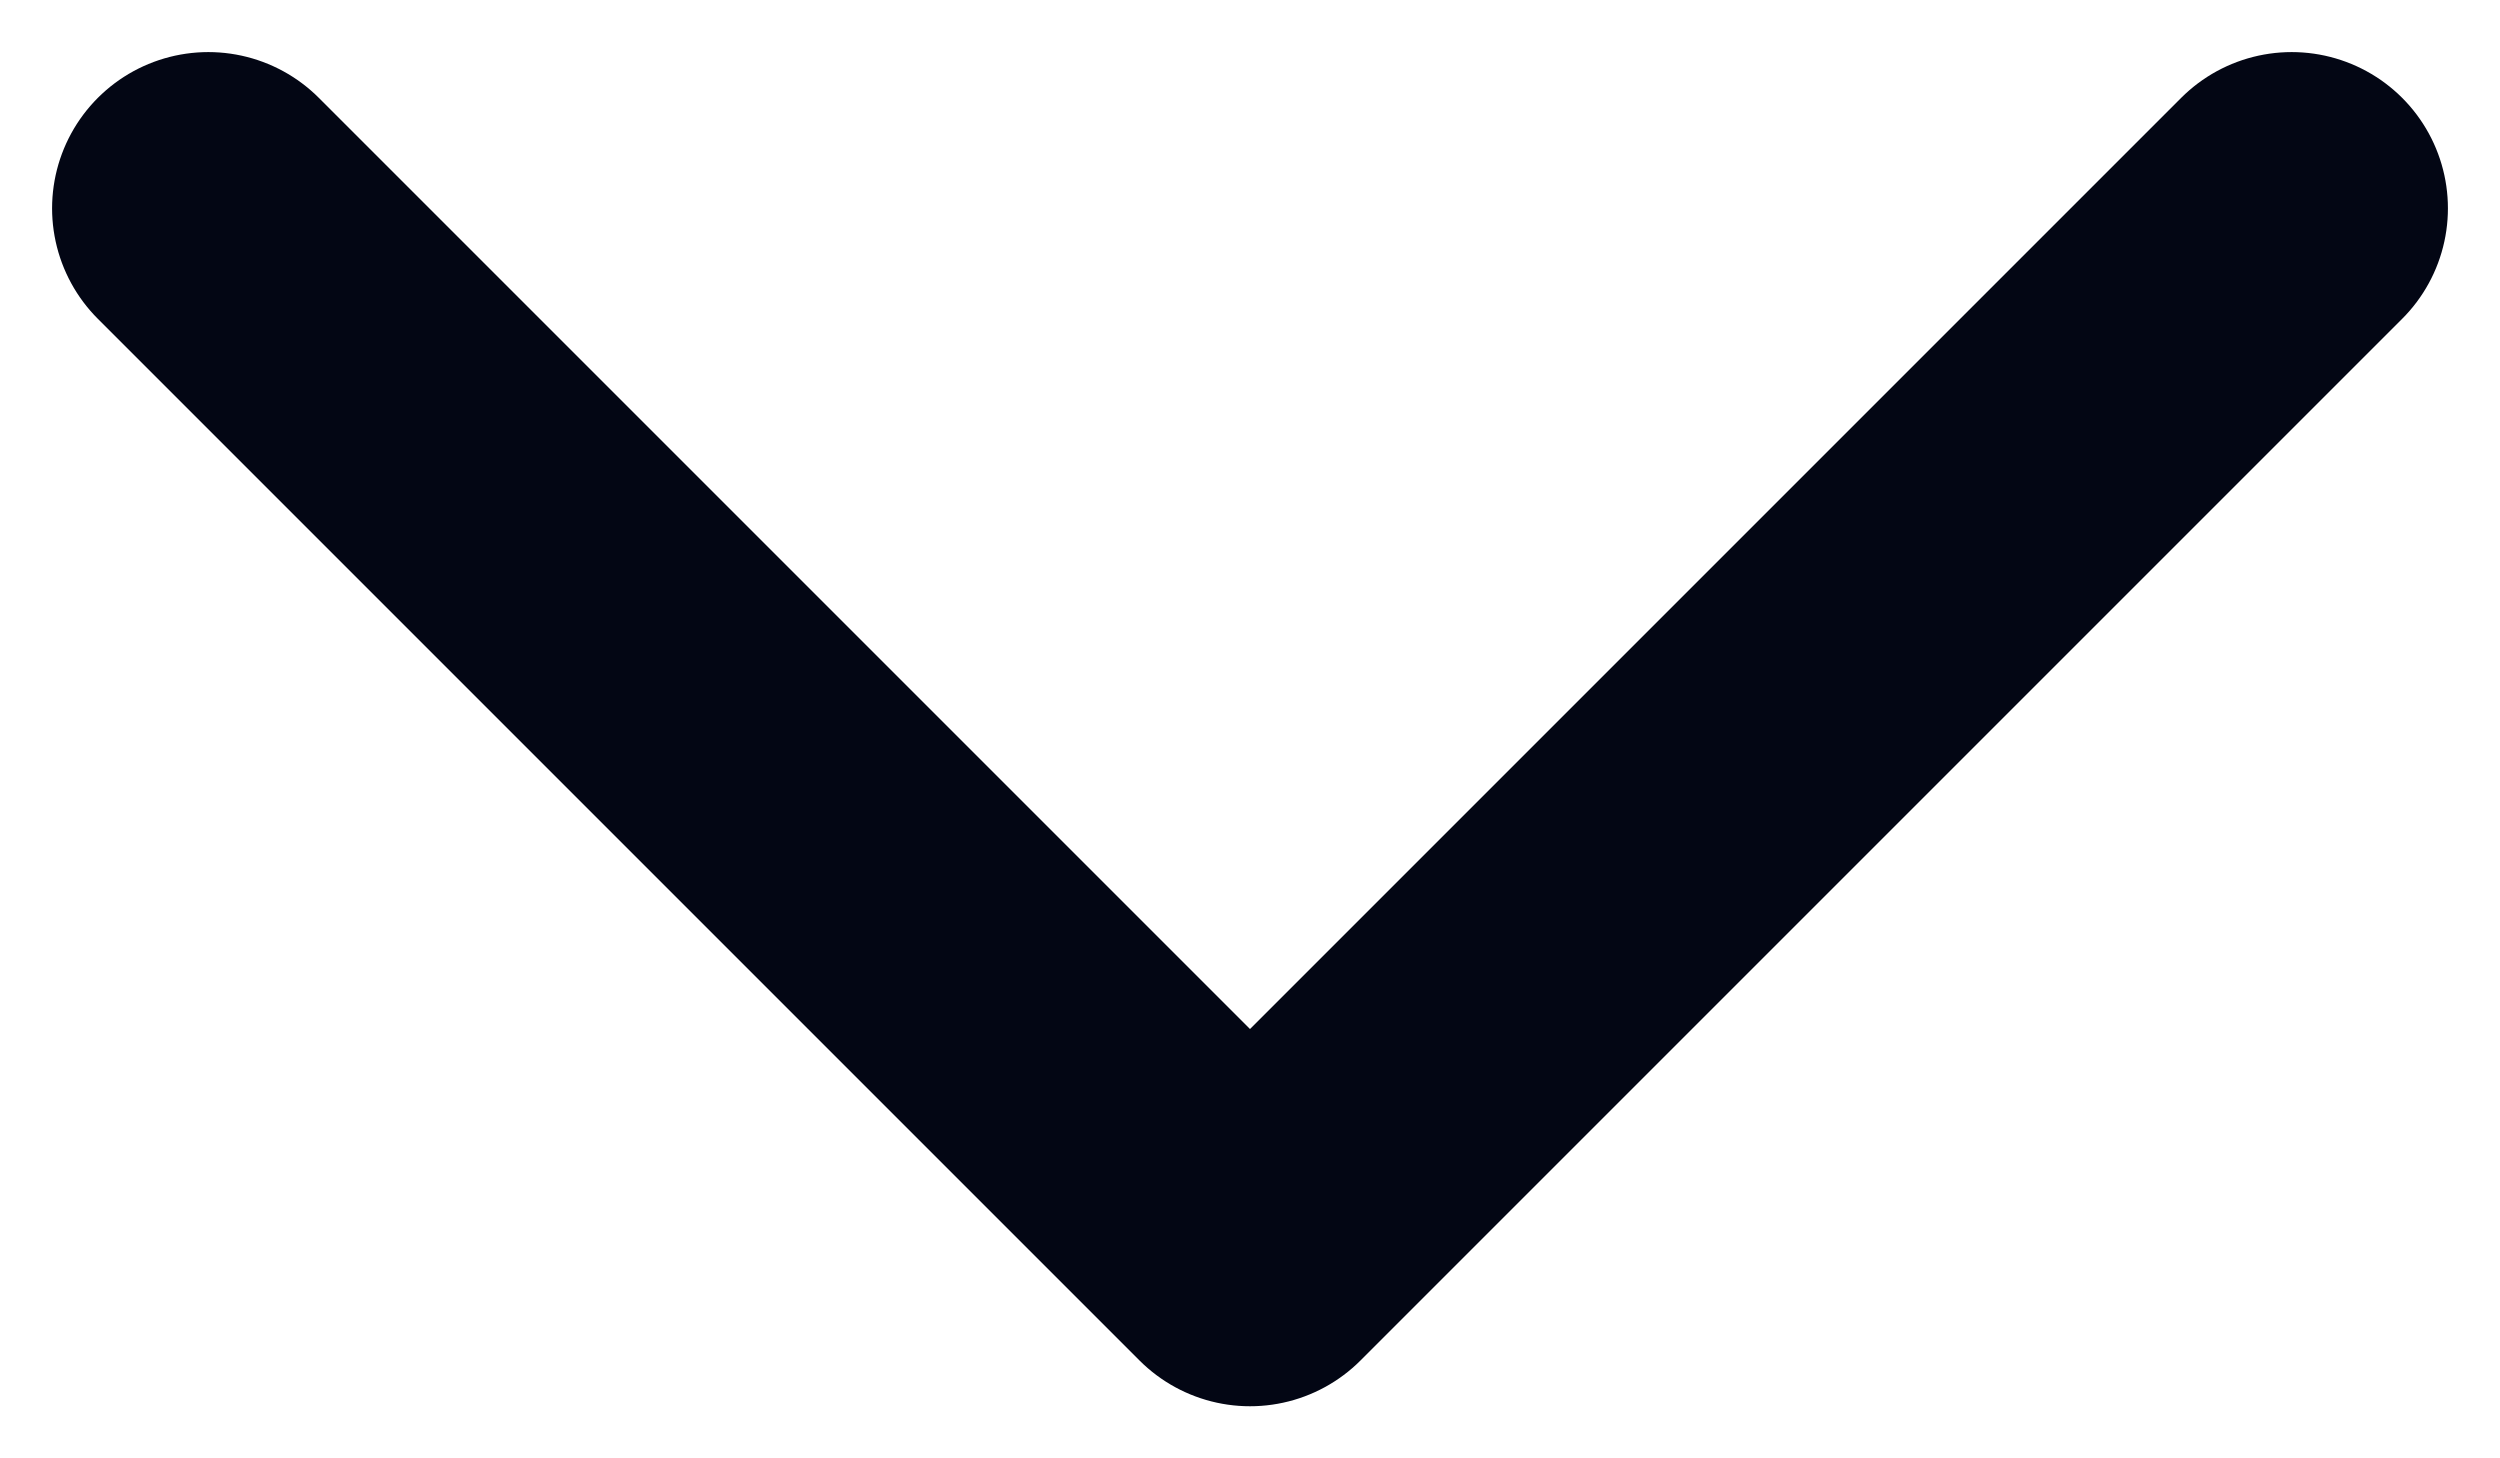
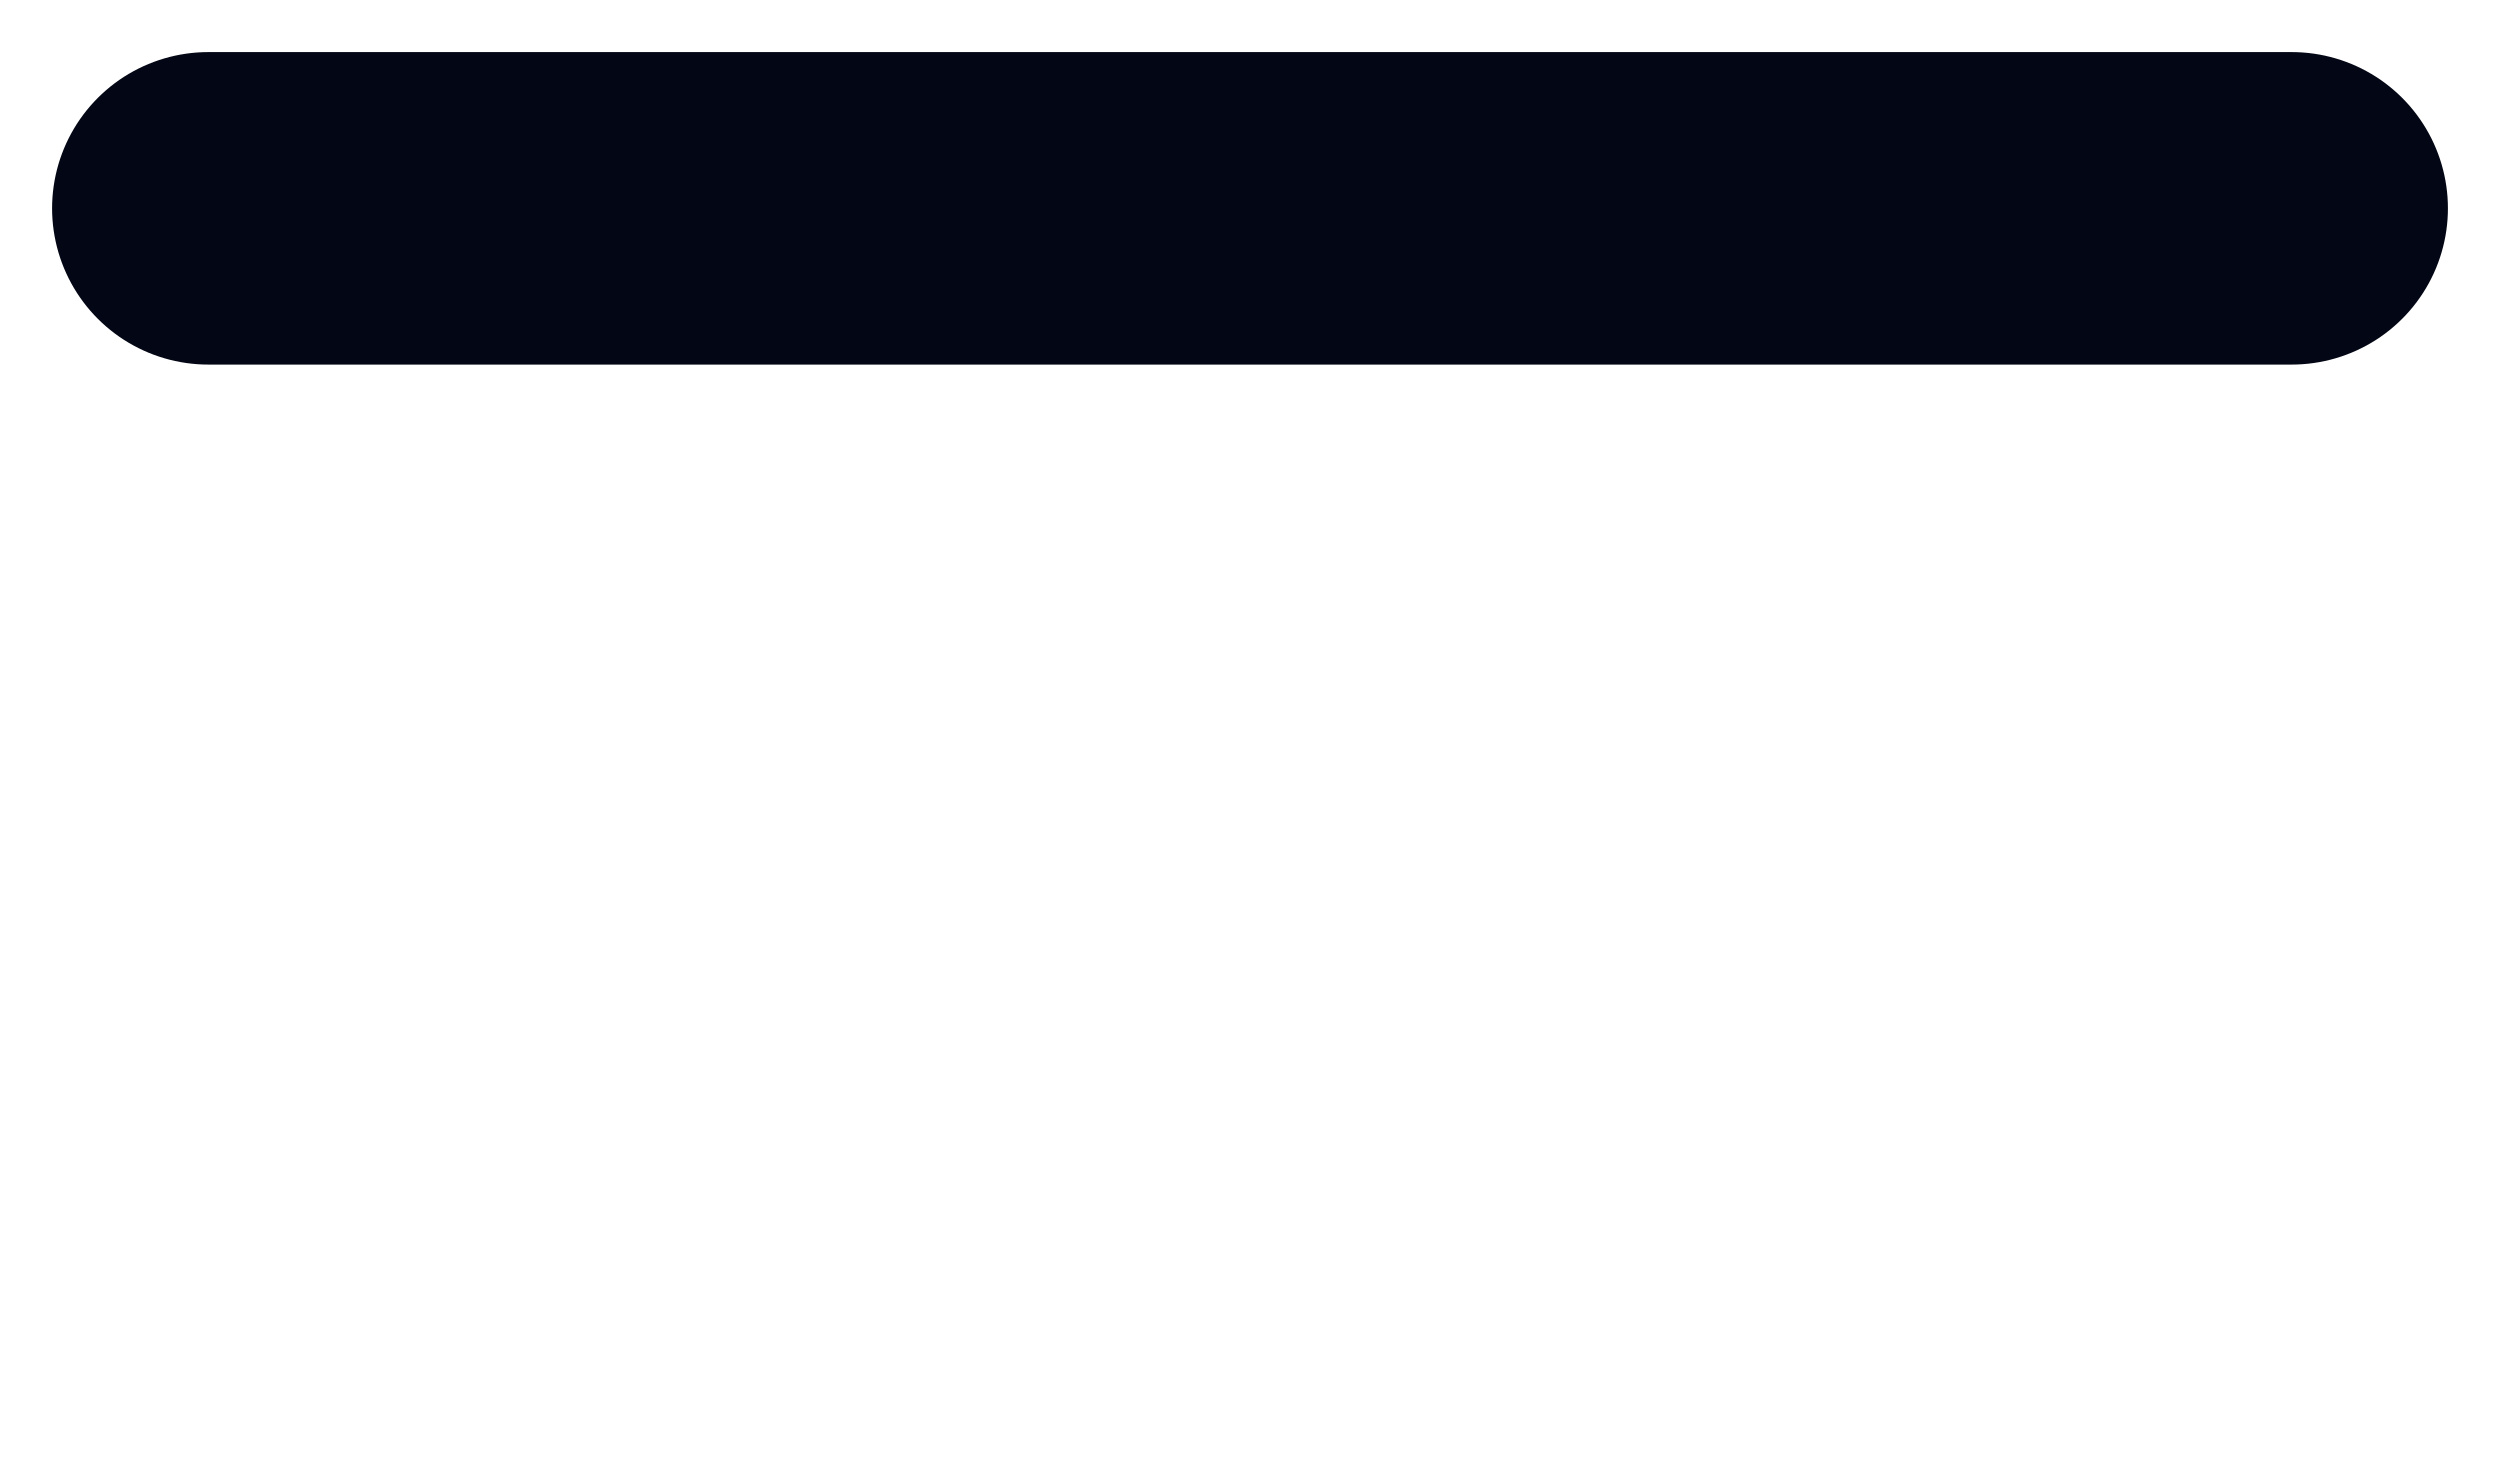
<svg xmlns="http://www.w3.org/2000/svg" width="12" height="7" viewBox="0 0 12 7" fill="none">
-   <path d="M1 1L6 6L11 1" stroke="#030614" stroke-width="1.5" stroke-linecap="round" stroke-linejoin="round" />
+   <path d="M1 1L11 1" stroke="#030614" stroke-width="1.5" stroke-linecap="round" stroke-linejoin="round" />
</svg>